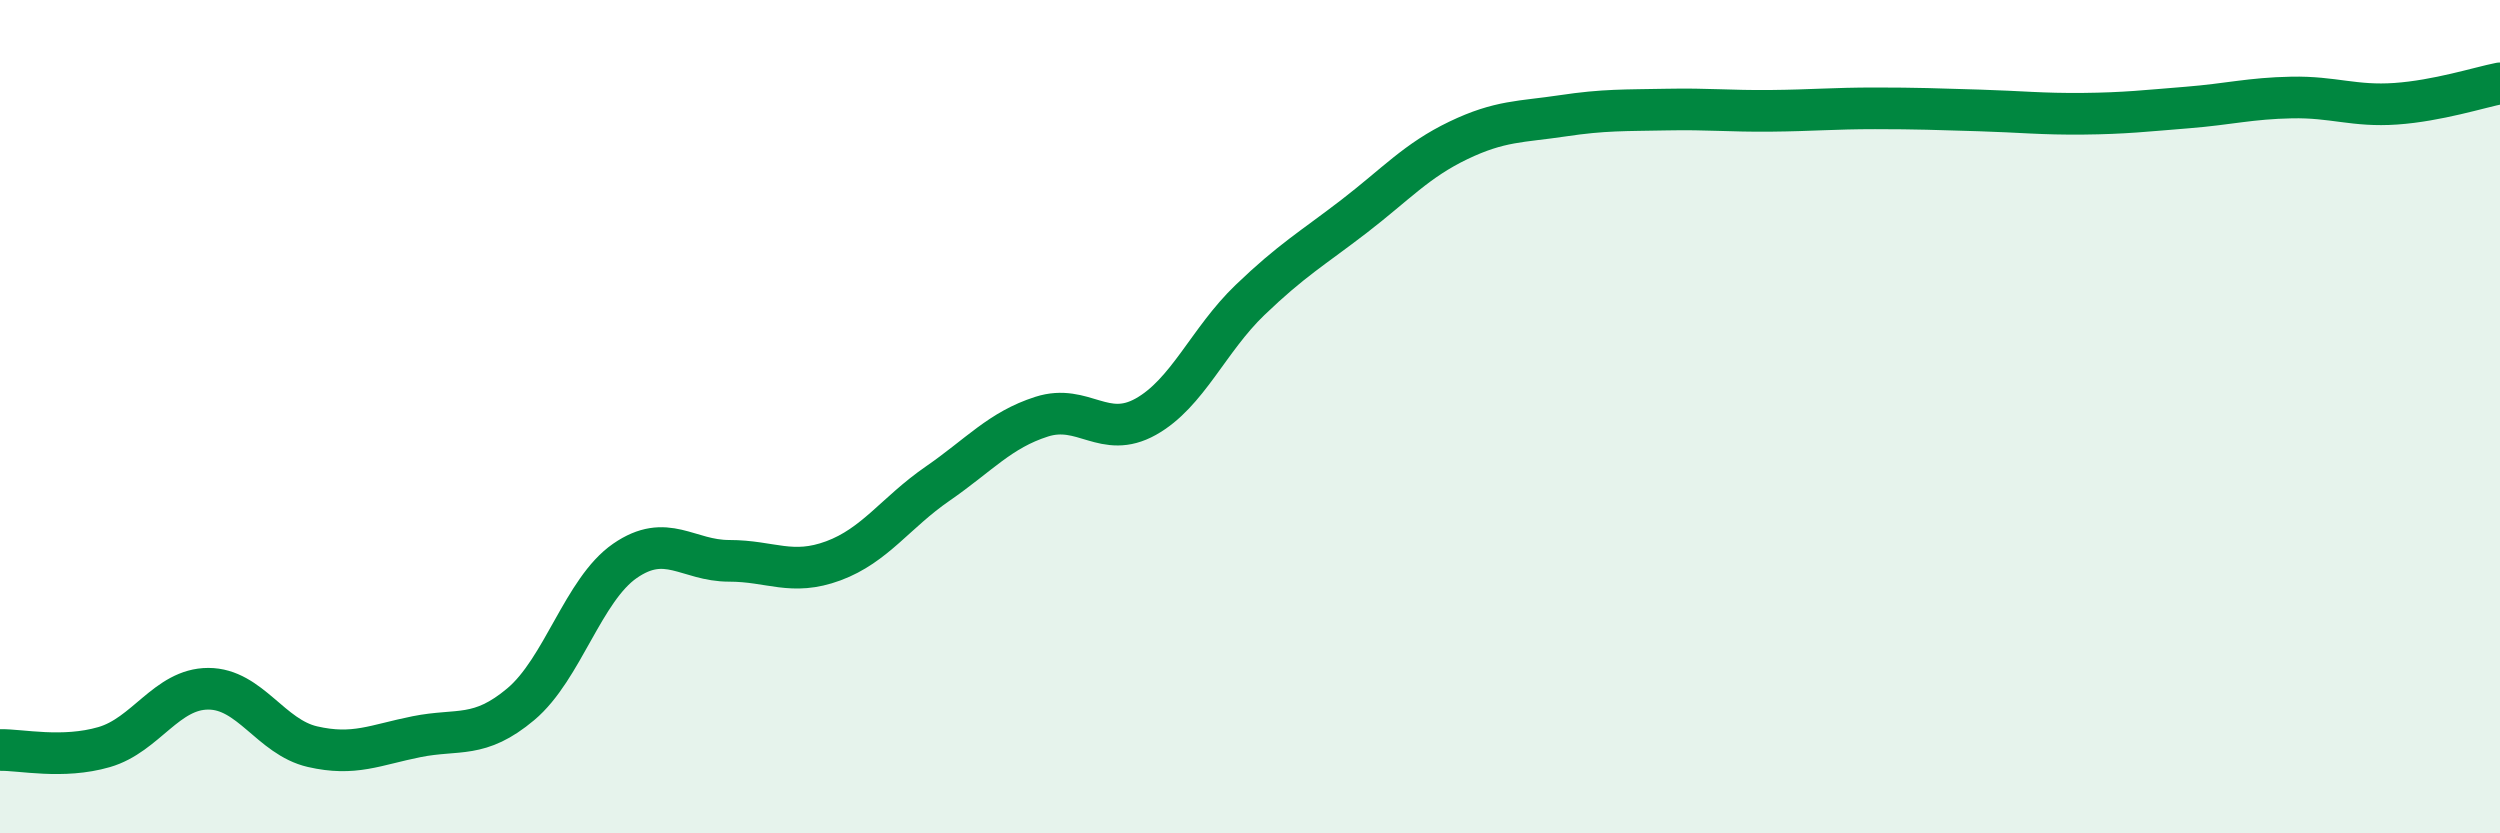
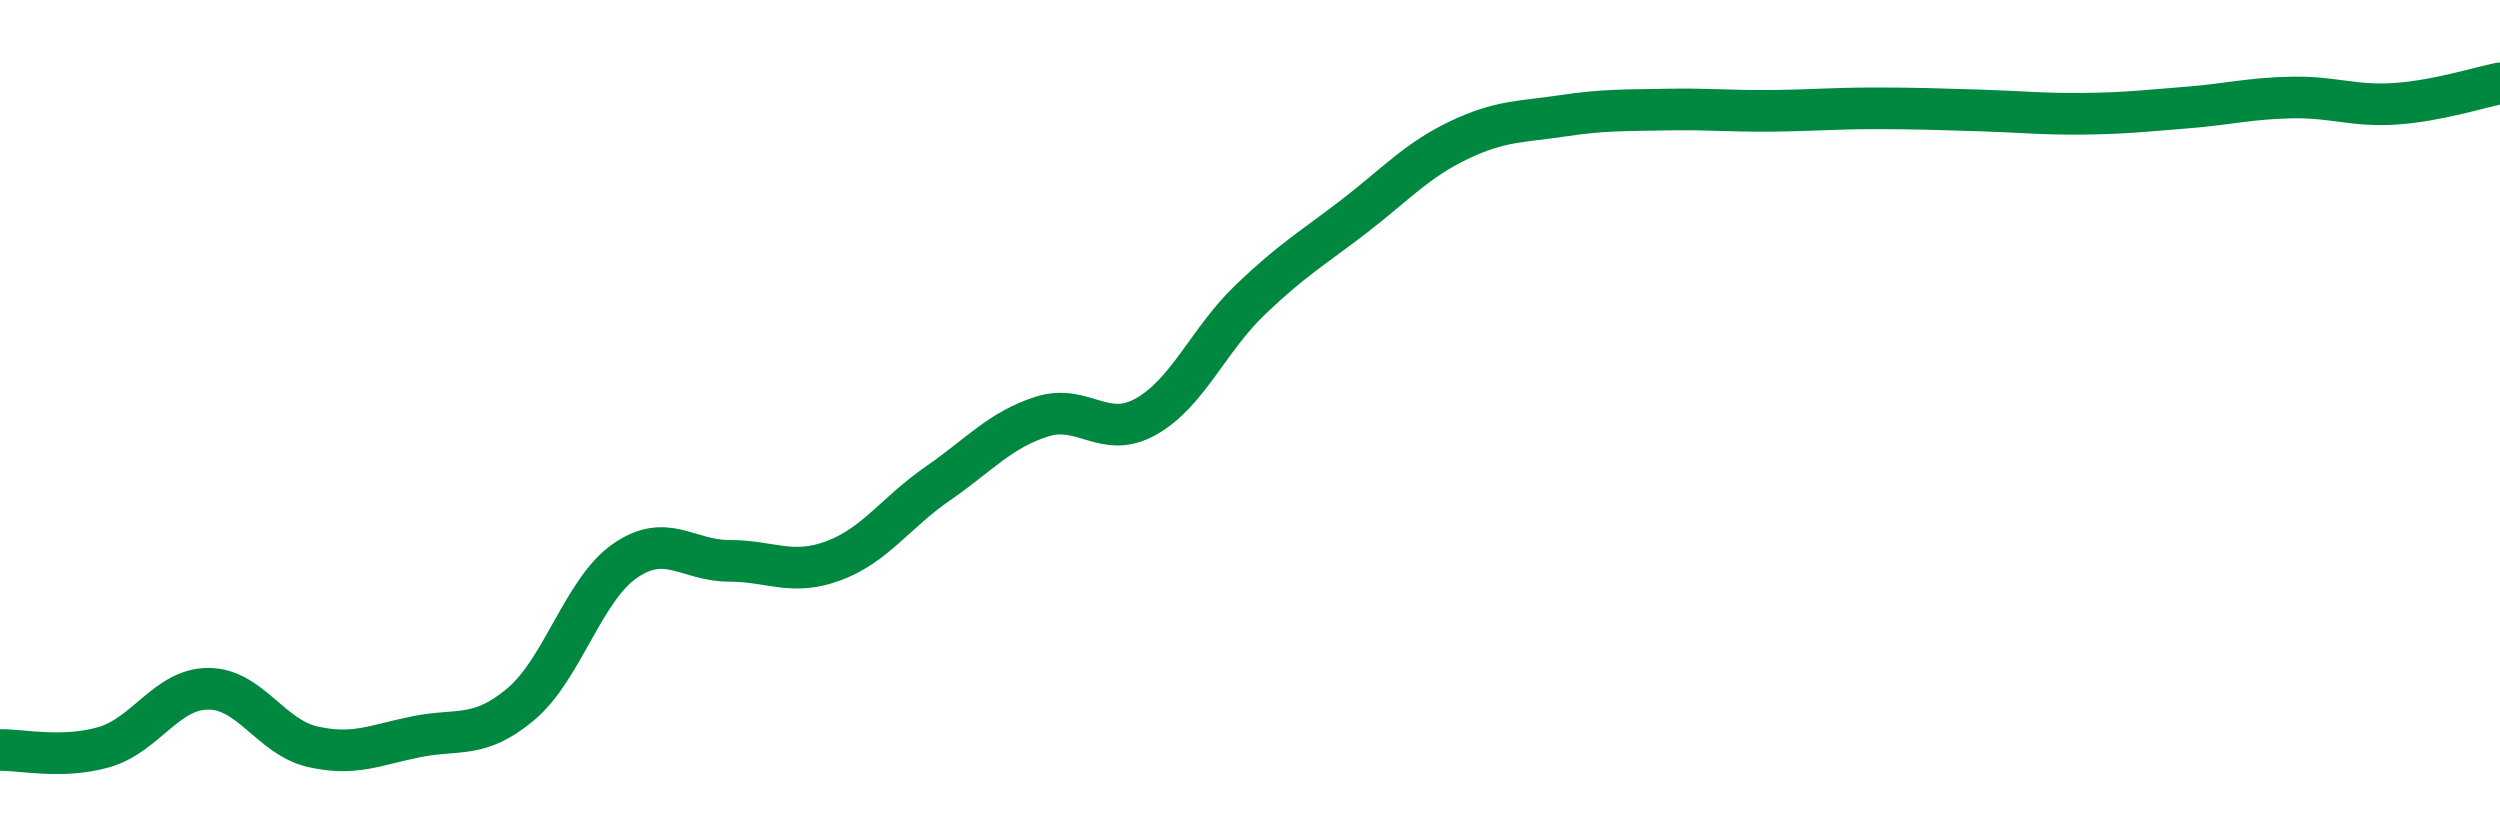
<svg xmlns="http://www.w3.org/2000/svg" width="60" height="20" viewBox="0 0 60 20">
-   <path d="M 0,18 C 0.5,17.99 1.5,18.22 2.5,17.93 C 3.5,17.64 4,16.53 5,16.53 C 6,16.53 6.5,17.69 7.5,17.92 C 8.5,18.15 9,17.88 10,17.68 C 11,17.48 11.5,17.74 12.5,16.9 C 13.5,16.06 14,14.15 15,13.46 C 16,12.77 16.5,13.46 17.5,13.46 C 18.5,13.46 19,13.83 20,13.46 C 21,13.09 21.5,12.3 22.5,11.61 C 23.5,10.92 24,10.32 25,10 C 26,9.68 26.5,10.56 27.5,10 C 28.5,9.44 29,8.16 30,7.2 C 31,6.24 31.5,5.96 32.5,5.19 C 33.5,4.42 34,3.85 35,3.37 C 36,2.89 36.5,2.93 37.5,2.78 C 38.5,2.63 39,2.65 40,2.63 C 41,2.61 41.5,2.67 42.5,2.66 C 43.5,2.65 44,2.6 45,2.6 C 46,2.6 46.5,2.62 47.5,2.65 C 48.5,2.68 49,2.74 50,2.73 C 51,2.72 51.5,2.66 52.5,2.58 C 53.5,2.5 54,2.36 55,2.34 C 56,2.32 56.5,2.56 57.5,2.49 C 58.5,2.42 59.5,2.1 60,2L60 20L0 20Z" fill="#008740" opacity="0.1" stroke-linecap="round" stroke-linejoin="round" />
  <path d="M 0,18 C 0.5,17.99 1.5,18.22 2.5,17.93 C 3.5,17.64 4,16.53 5,16.53 C 6,16.53 6.5,17.69 7.5,17.92 C 8.5,18.15 9,17.88 10,17.68 C 11,17.48 11.5,17.74 12.5,16.9 C 13.5,16.06 14,14.15 15,13.46 C 16,12.77 16.5,13.46 17.5,13.46 C 18.5,13.46 19,13.83 20,13.46 C 21,13.09 21.5,12.3 22.5,11.61 C 23.5,10.92 24,10.32 25,10 C 26,9.68 26.5,10.56 27.5,10 C 28.5,9.44 29,8.16 30,7.2 C 31,6.24 31.5,5.96 32.5,5.19 C 33.5,4.42 34,3.85 35,3.37 C 36,2.89 36.5,2.93 37.5,2.78 C 38.5,2.63 39,2.65 40,2.63 C 41,2.61 41.5,2.67 42.5,2.66 C 43.5,2.65 44,2.6 45,2.6 C 46,2.6 46.5,2.62 47.5,2.65 C 48.5,2.68 49,2.74 50,2.73 C 51,2.72 51.5,2.66 52.5,2.58 C 53.5,2.5 54,2.36 55,2.34 C 56,2.32 56.5,2.56 57.5,2.49 C 58.5,2.42 59.5,2.1 60,2" stroke="#008740" stroke-width="1" fill="none" stroke-linecap="round" stroke-linejoin="round" />
</svg>